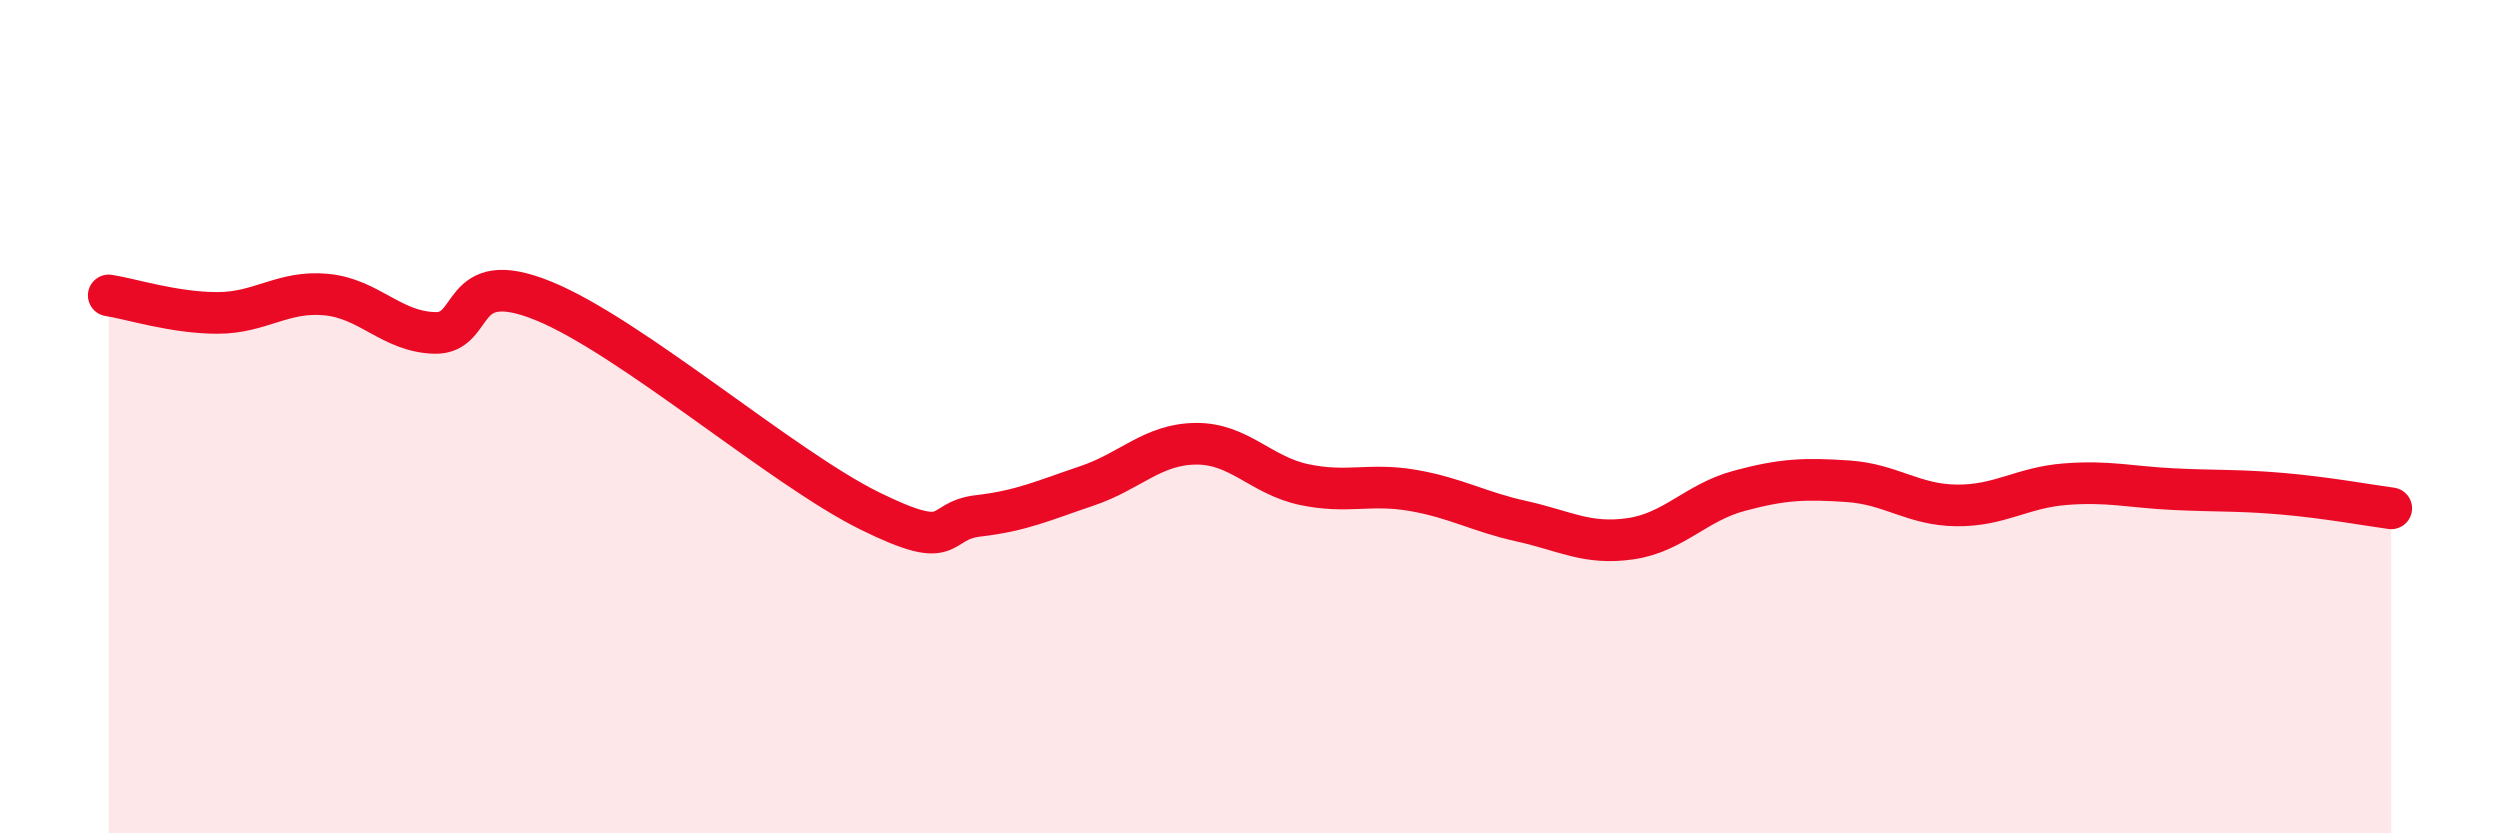
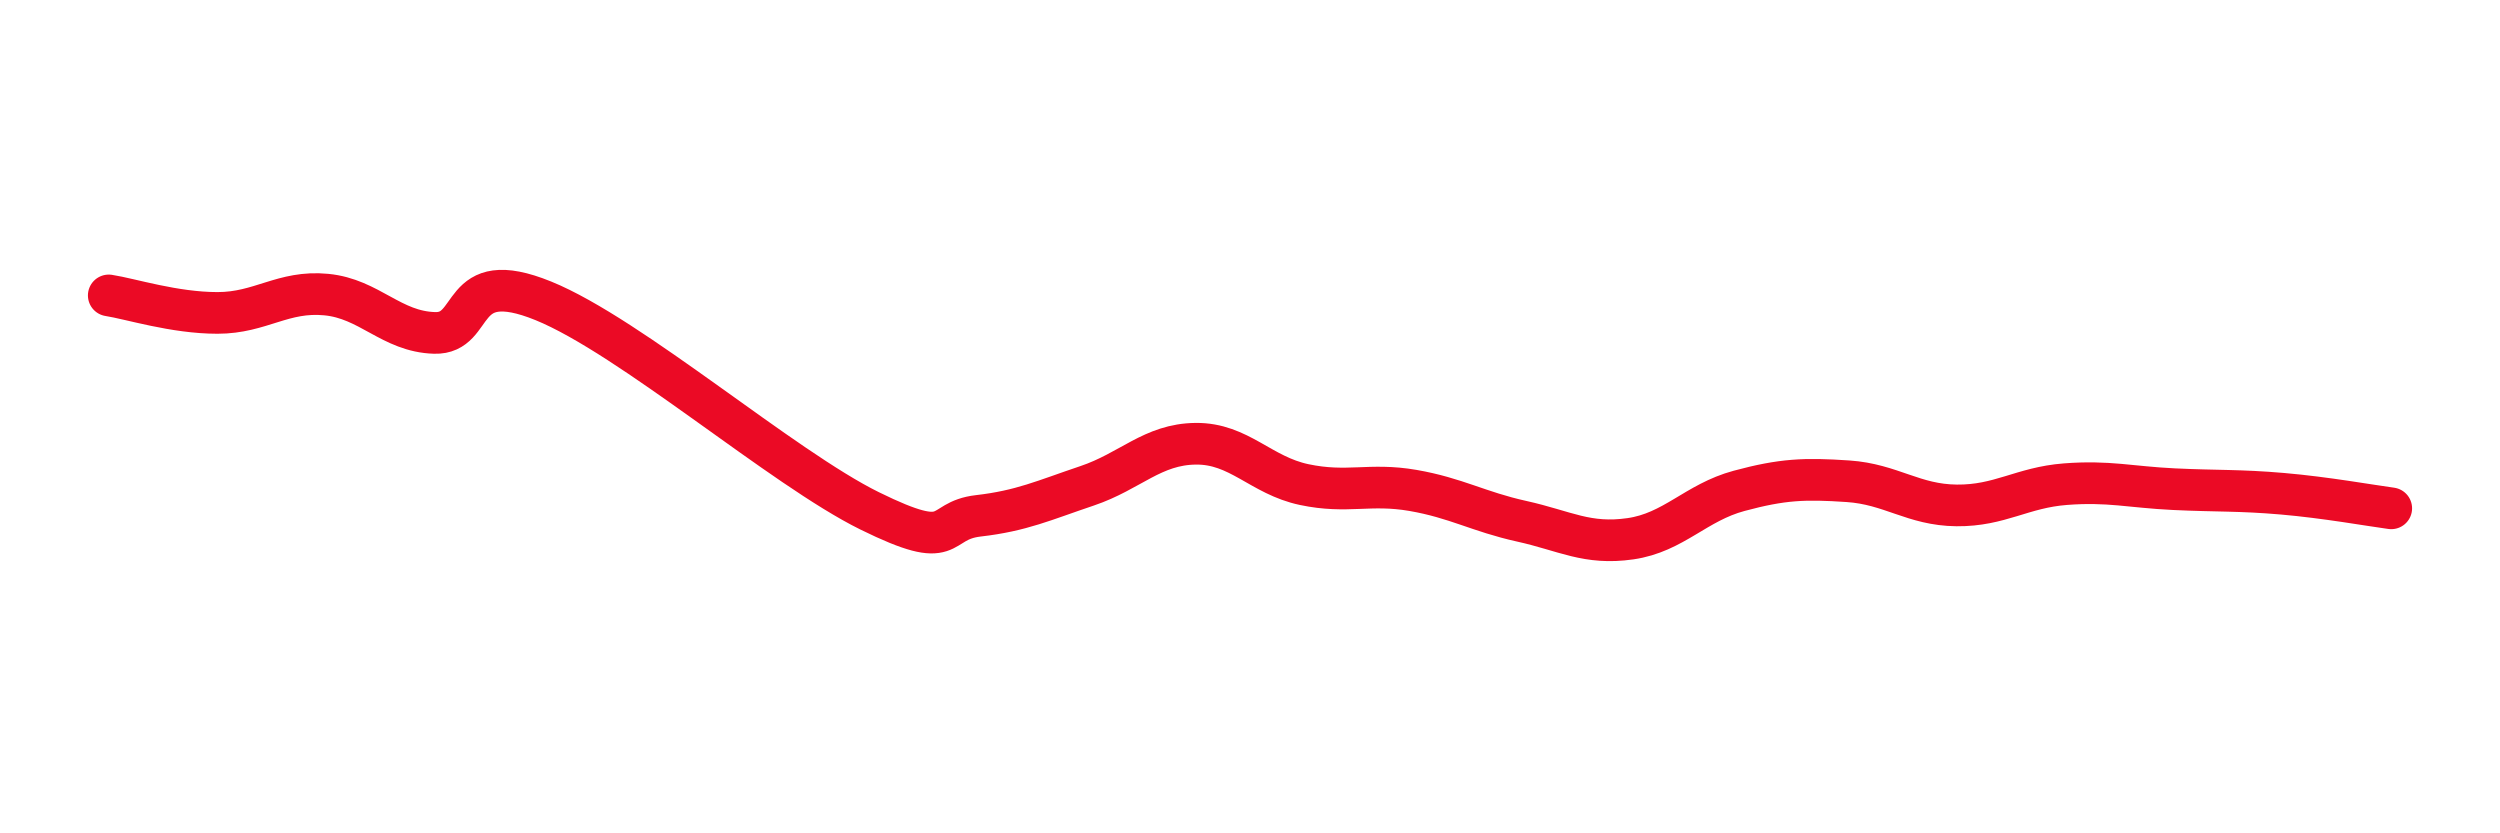
<svg xmlns="http://www.w3.org/2000/svg" width="60" height="20" viewBox="0 0 60 20">
-   <path d="M 2.61,7.09 C 3.13,7.17 4.18,7.51 5.22,7.51 C 6.26,7.51 6.79,6.97 7.83,7.07 C 8.87,7.17 9.39,7.96 10.43,7.99 C 11.47,8.02 10.95,6.37 13.04,7.22 C 15.13,8.07 18.78,11.23 20.87,12.26 C 22.96,13.29 22.44,12.5 23.48,12.38 C 24.52,12.26 25.05,12.01 26.09,11.66 C 27.13,11.31 27.66,10.66 28.7,10.65 C 29.74,10.64 30.26,11.41 31.3,11.63 C 32.34,11.85 32.87,11.59 33.91,11.77 C 34.95,11.95 35.48,12.28 36.52,12.51 C 37.56,12.74 38.09,13.08 39.13,12.93 C 40.17,12.78 40.7,12.06 41.74,11.78 C 42.78,11.5 43.31,11.48 44.35,11.55 C 45.39,11.62 45.92,12.12 46.96,12.13 C 48,12.14 48.53,11.7 49.57,11.62 C 50.61,11.54 51.13,11.69 52.17,11.74 C 53.21,11.79 53.74,11.76 54.78,11.85 C 55.82,11.94 56.87,12.13 57.39,12.2L57.39 20L2.61 20Z" fill="#EB0A25" opacity="0.1" stroke-linecap="round" stroke-linejoin="round" />
  <path d="M 2.61,7.09 C 3.13,7.17 4.18,7.51 5.22,7.51 C 6.26,7.51 6.79,6.97 7.83,7.07 C 8.87,7.17 9.39,7.96 10.43,7.99 C 11.47,8.02 10.95,6.37 13.04,7.22 C 15.13,8.07 18.78,11.23 20.87,12.26 C 22.96,13.29 22.44,12.5 23.48,12.38 C 24.52,12.26 25.05,12.01 26.09,11.66 C 27.13,11.31 27.66,10.66 28.7,10.65 C 29.74,10.64 30.26,11.41 31.3,11.63 C 32.34,11.85 32.87,11.59 33.91,11.77 C 34.95,11.95 35.48,12.28 36.52,12.51 C 37.56,12.74 38.09,13.08 39.13,12.93 C 40.17,12.78 40.7,12.06 41.74,11.78 C 42.78,11.5 43.31,11.48 44.35,11.55 C 45.39,11.62 45.92,12.12 46.96,12.13 C 48,12.14 48.53,11.7 49.57,11.62 C 50.61,11.54 51.13,11.69 52.17,11.74 C 53.21,11.79 53.74,11.76 54.78,11.85 C 55.82,11.94 56.87,12.13 57.39,12.2" stroke="#EB0A25" stroke-width="1" fill="none" stroke-linecap="round" stroke-linejoin="round" />
</svg>